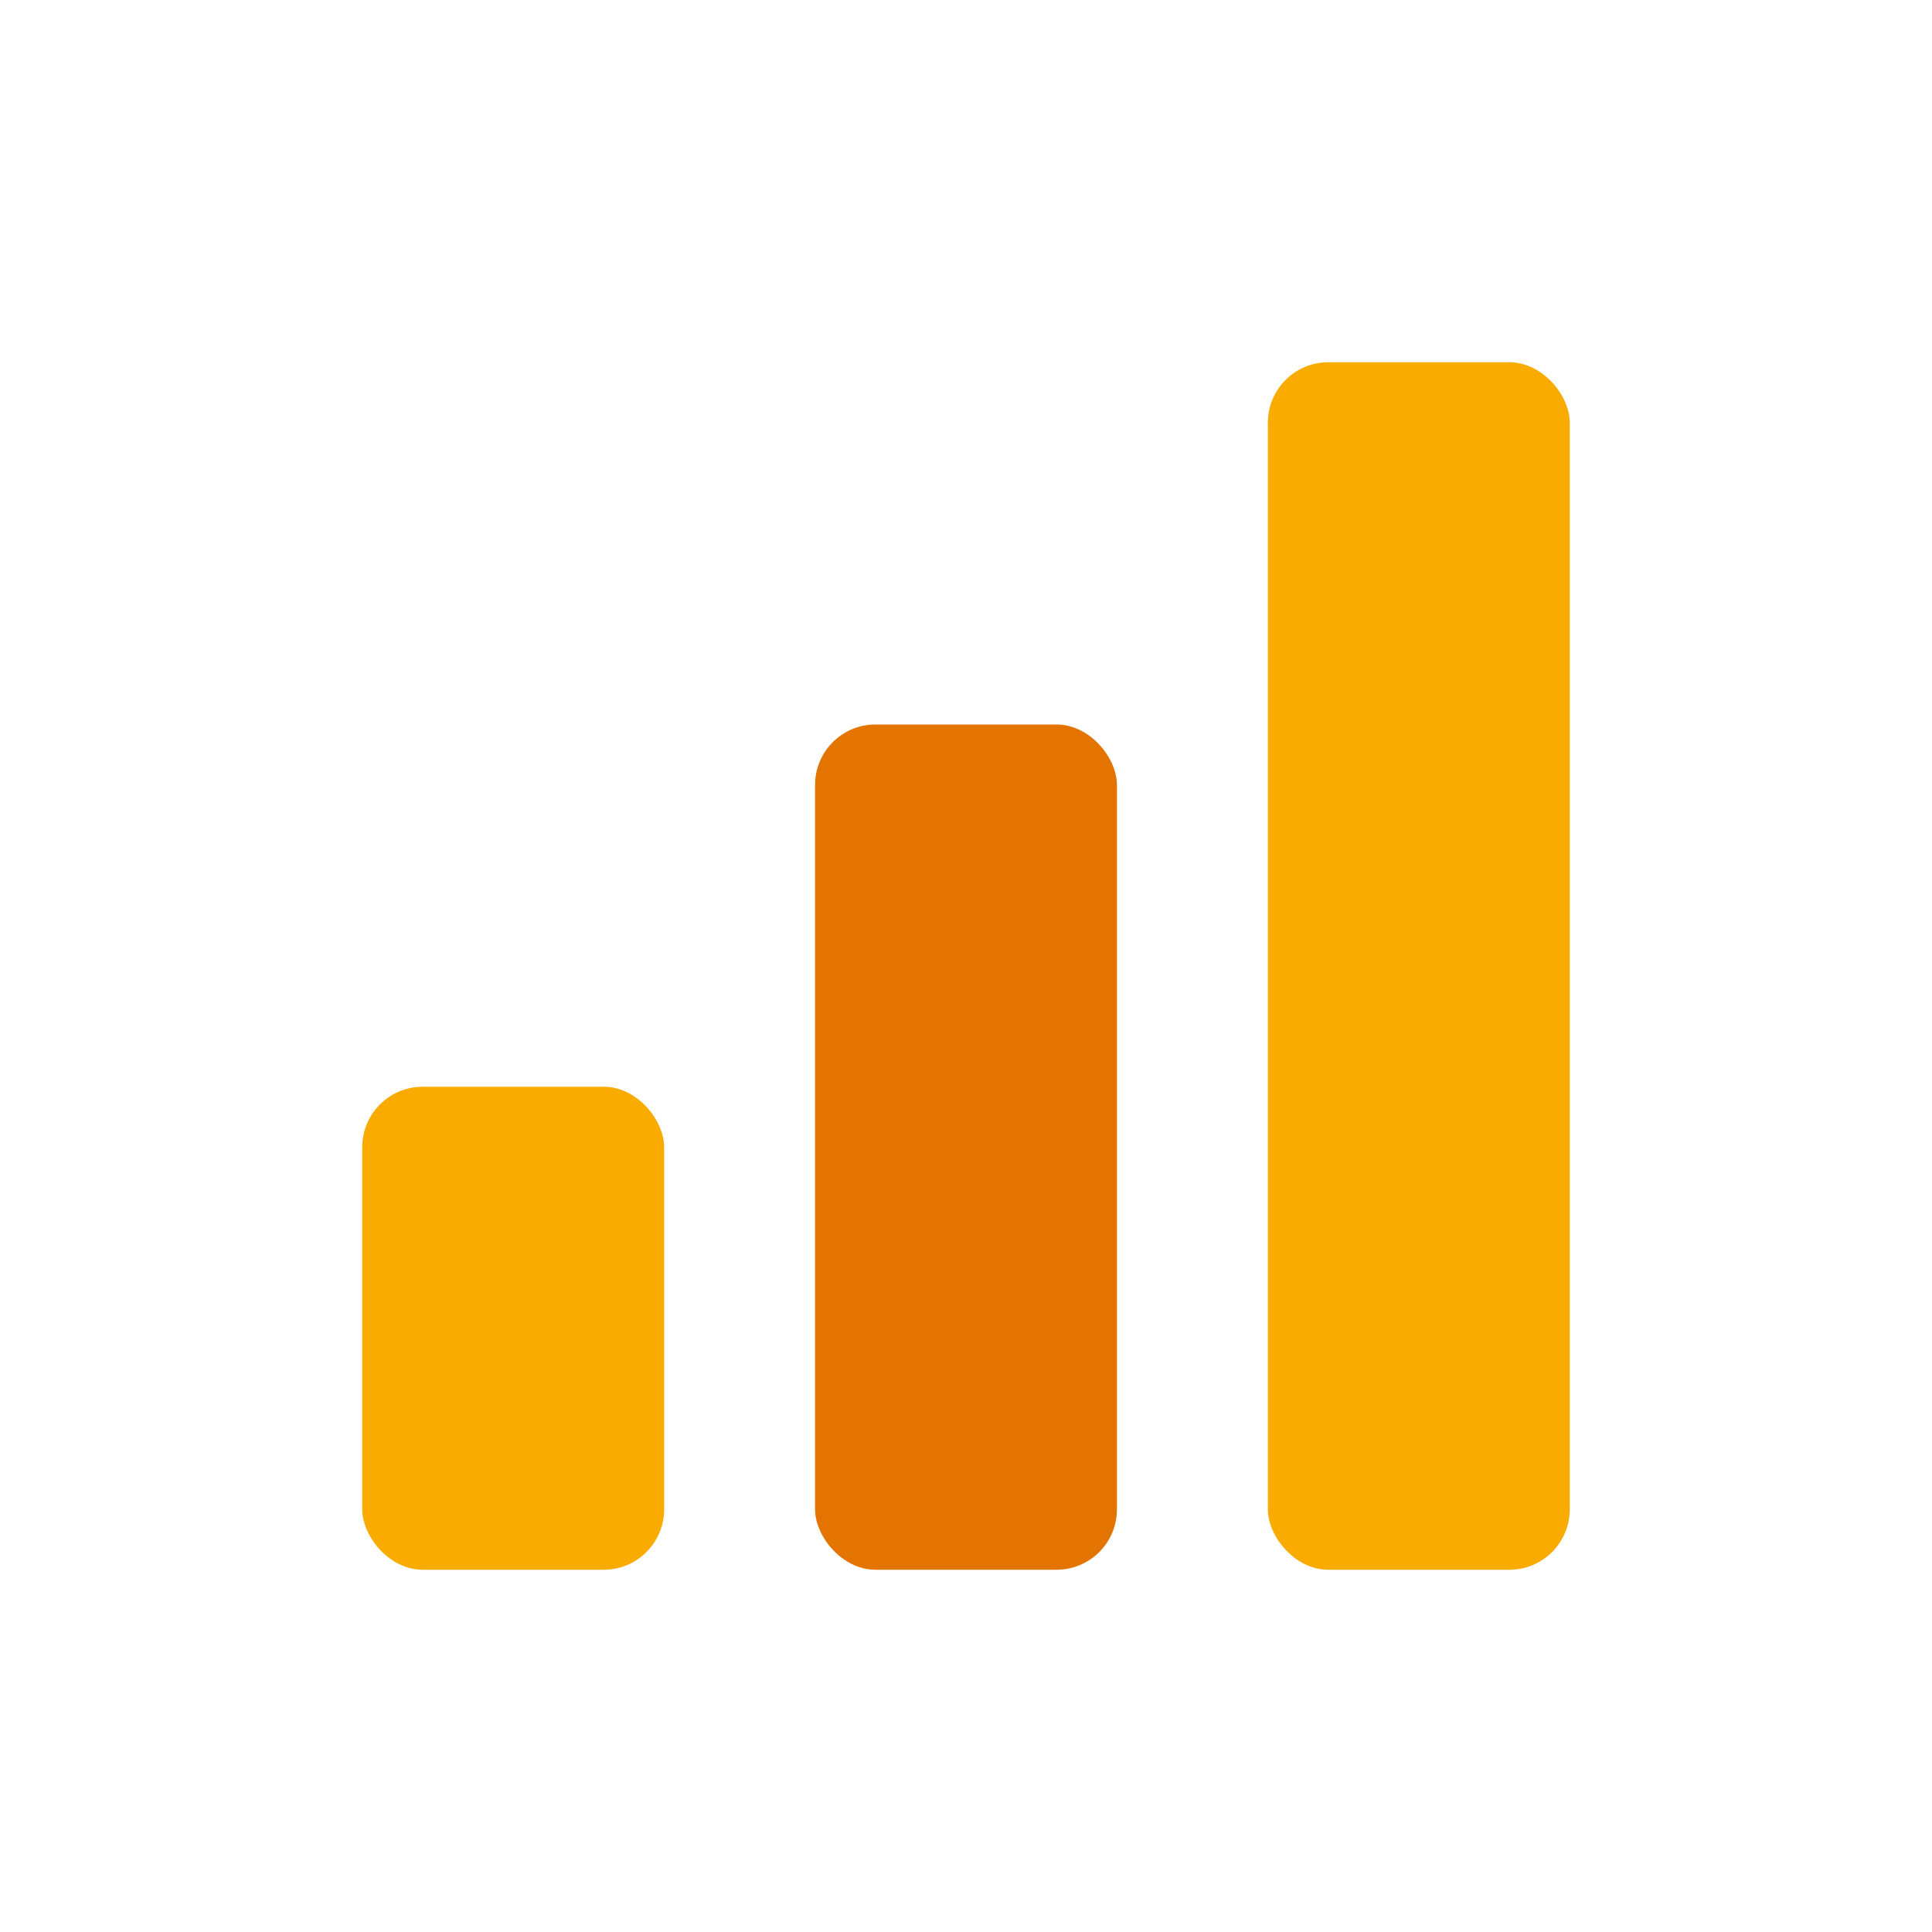
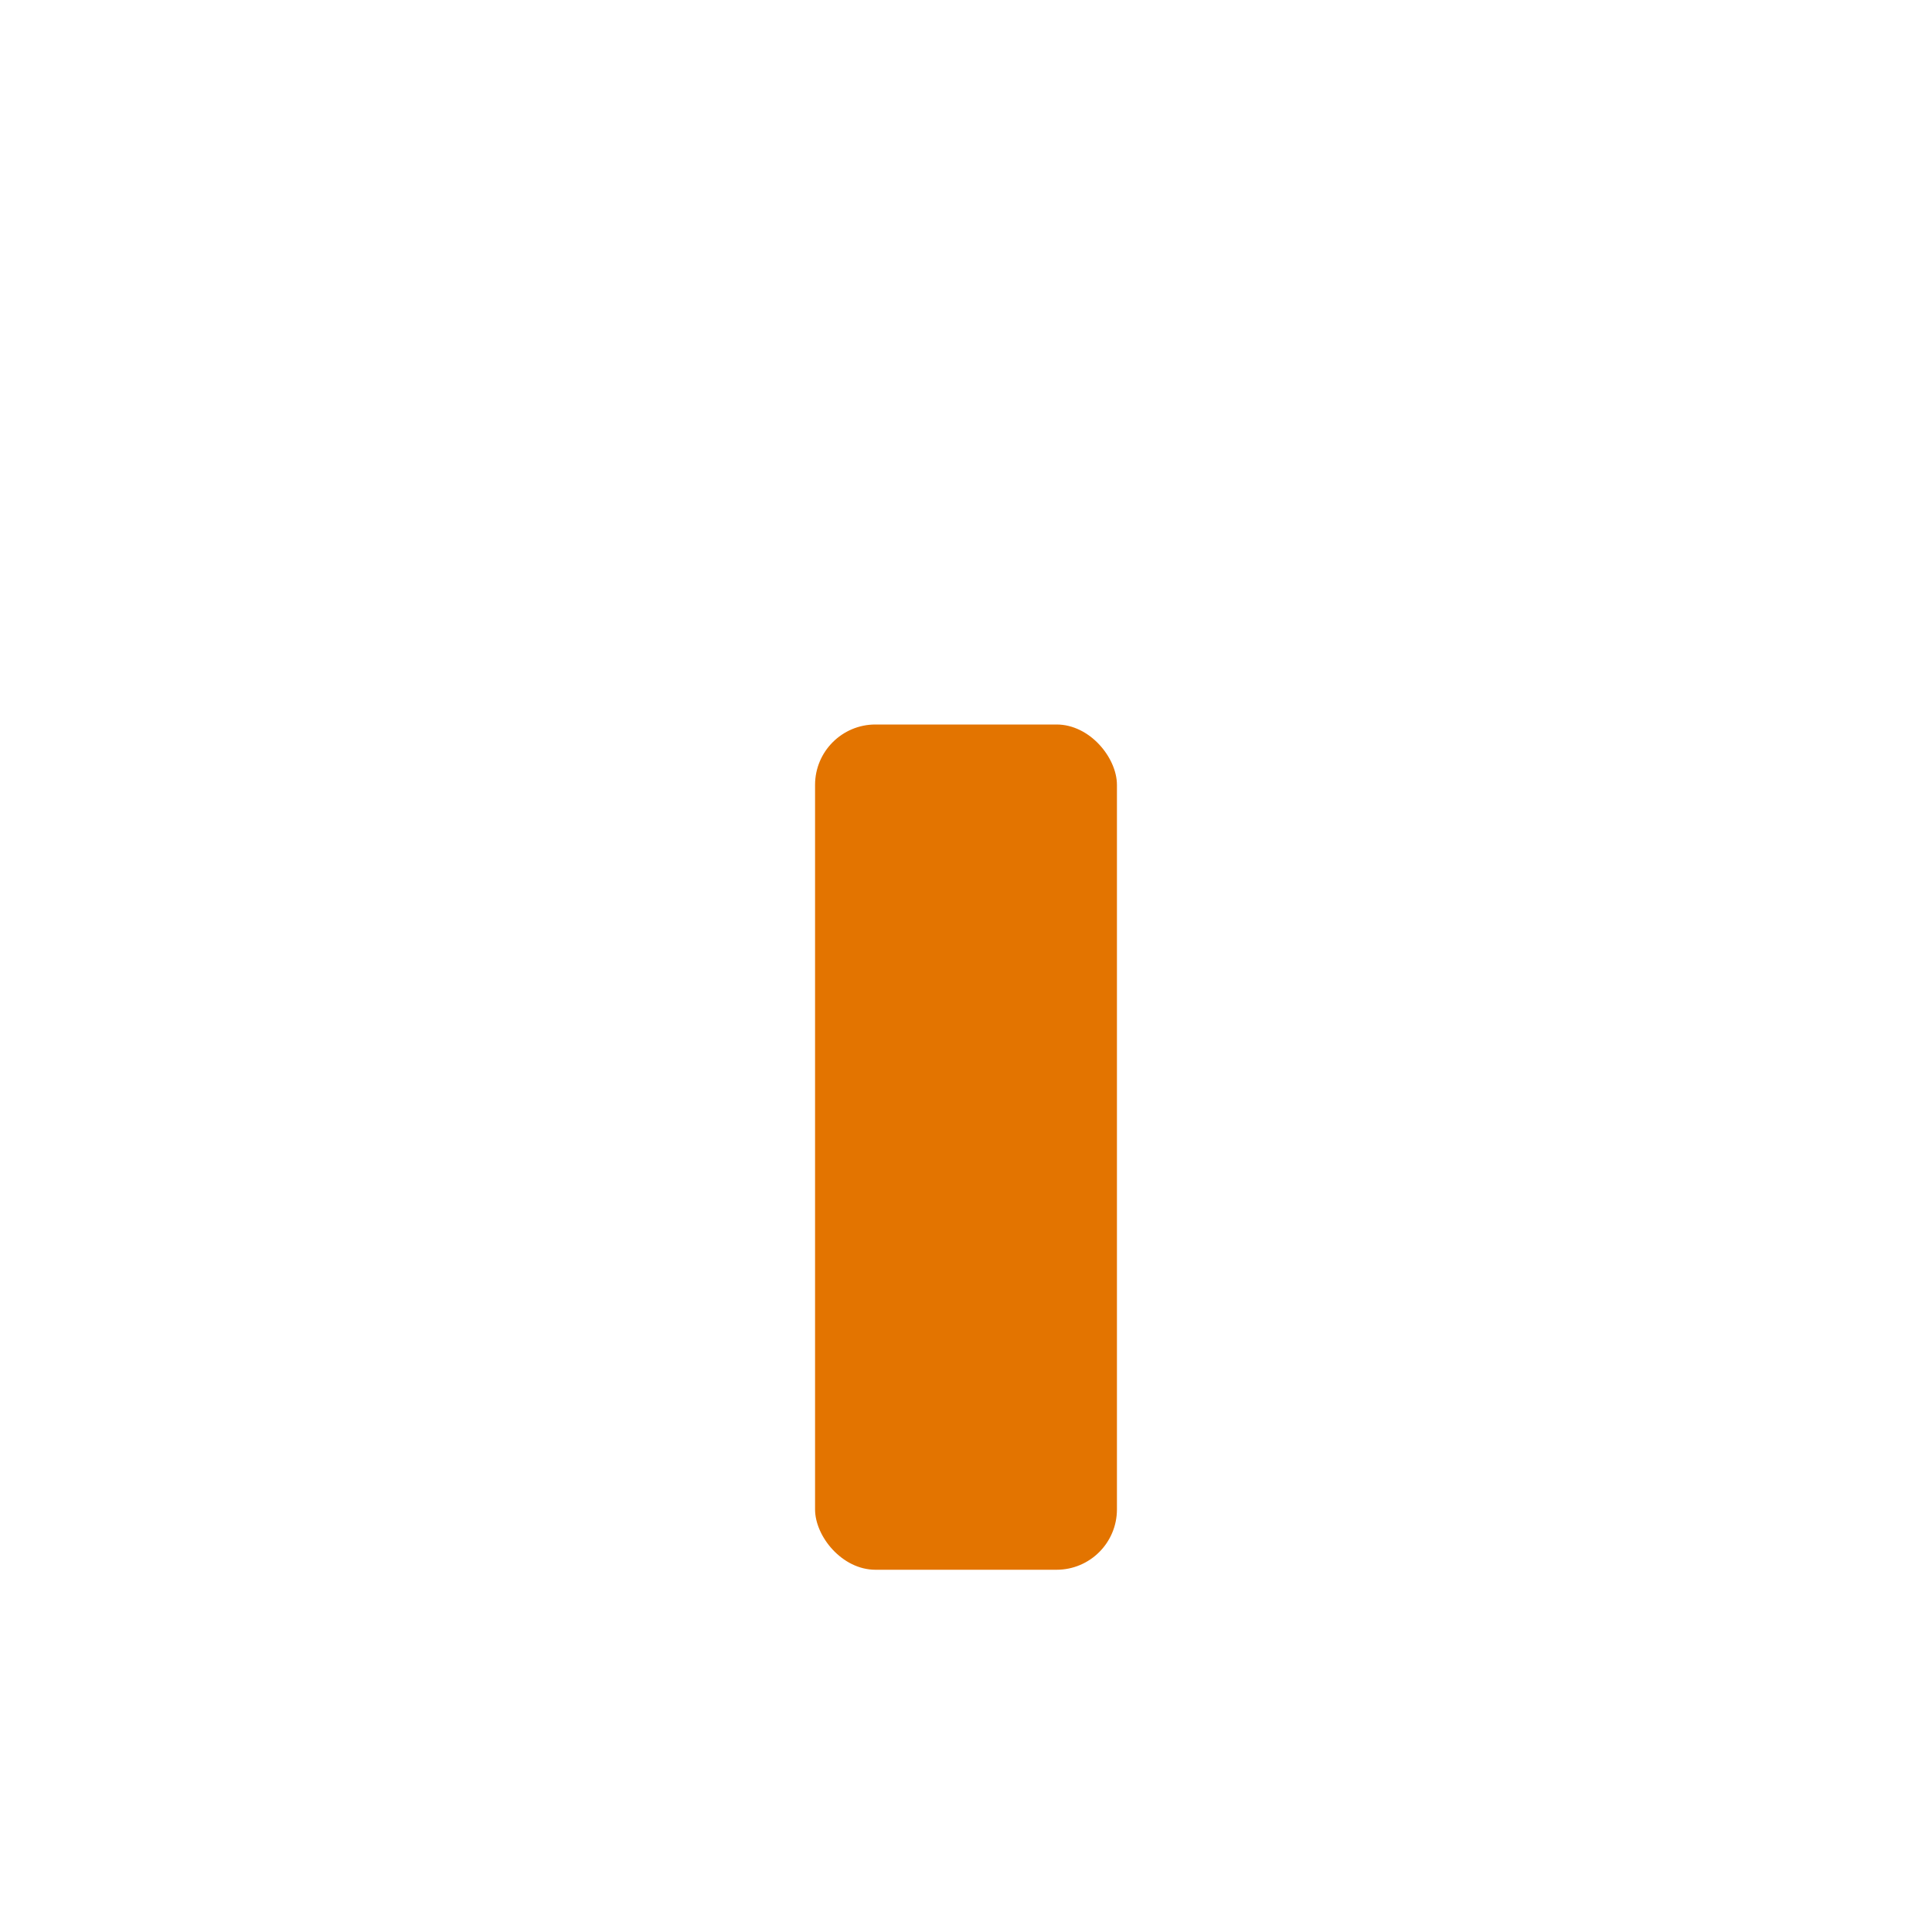
<svg xmlns="http://www.w3.org/2000/svg" viewBox="0 0 32 32" fill="none">
-   <rect x="6" y="18" width="5" height="8" rx="1" fill="#F9AB00" />
  <rect x="13.5" y="12" width="5" height="14" rx="1" fill="#E37400" />
-   <rect x="21" y="6" width="5" height="20" rx="1" fill="#F9AB00" />
</svg>